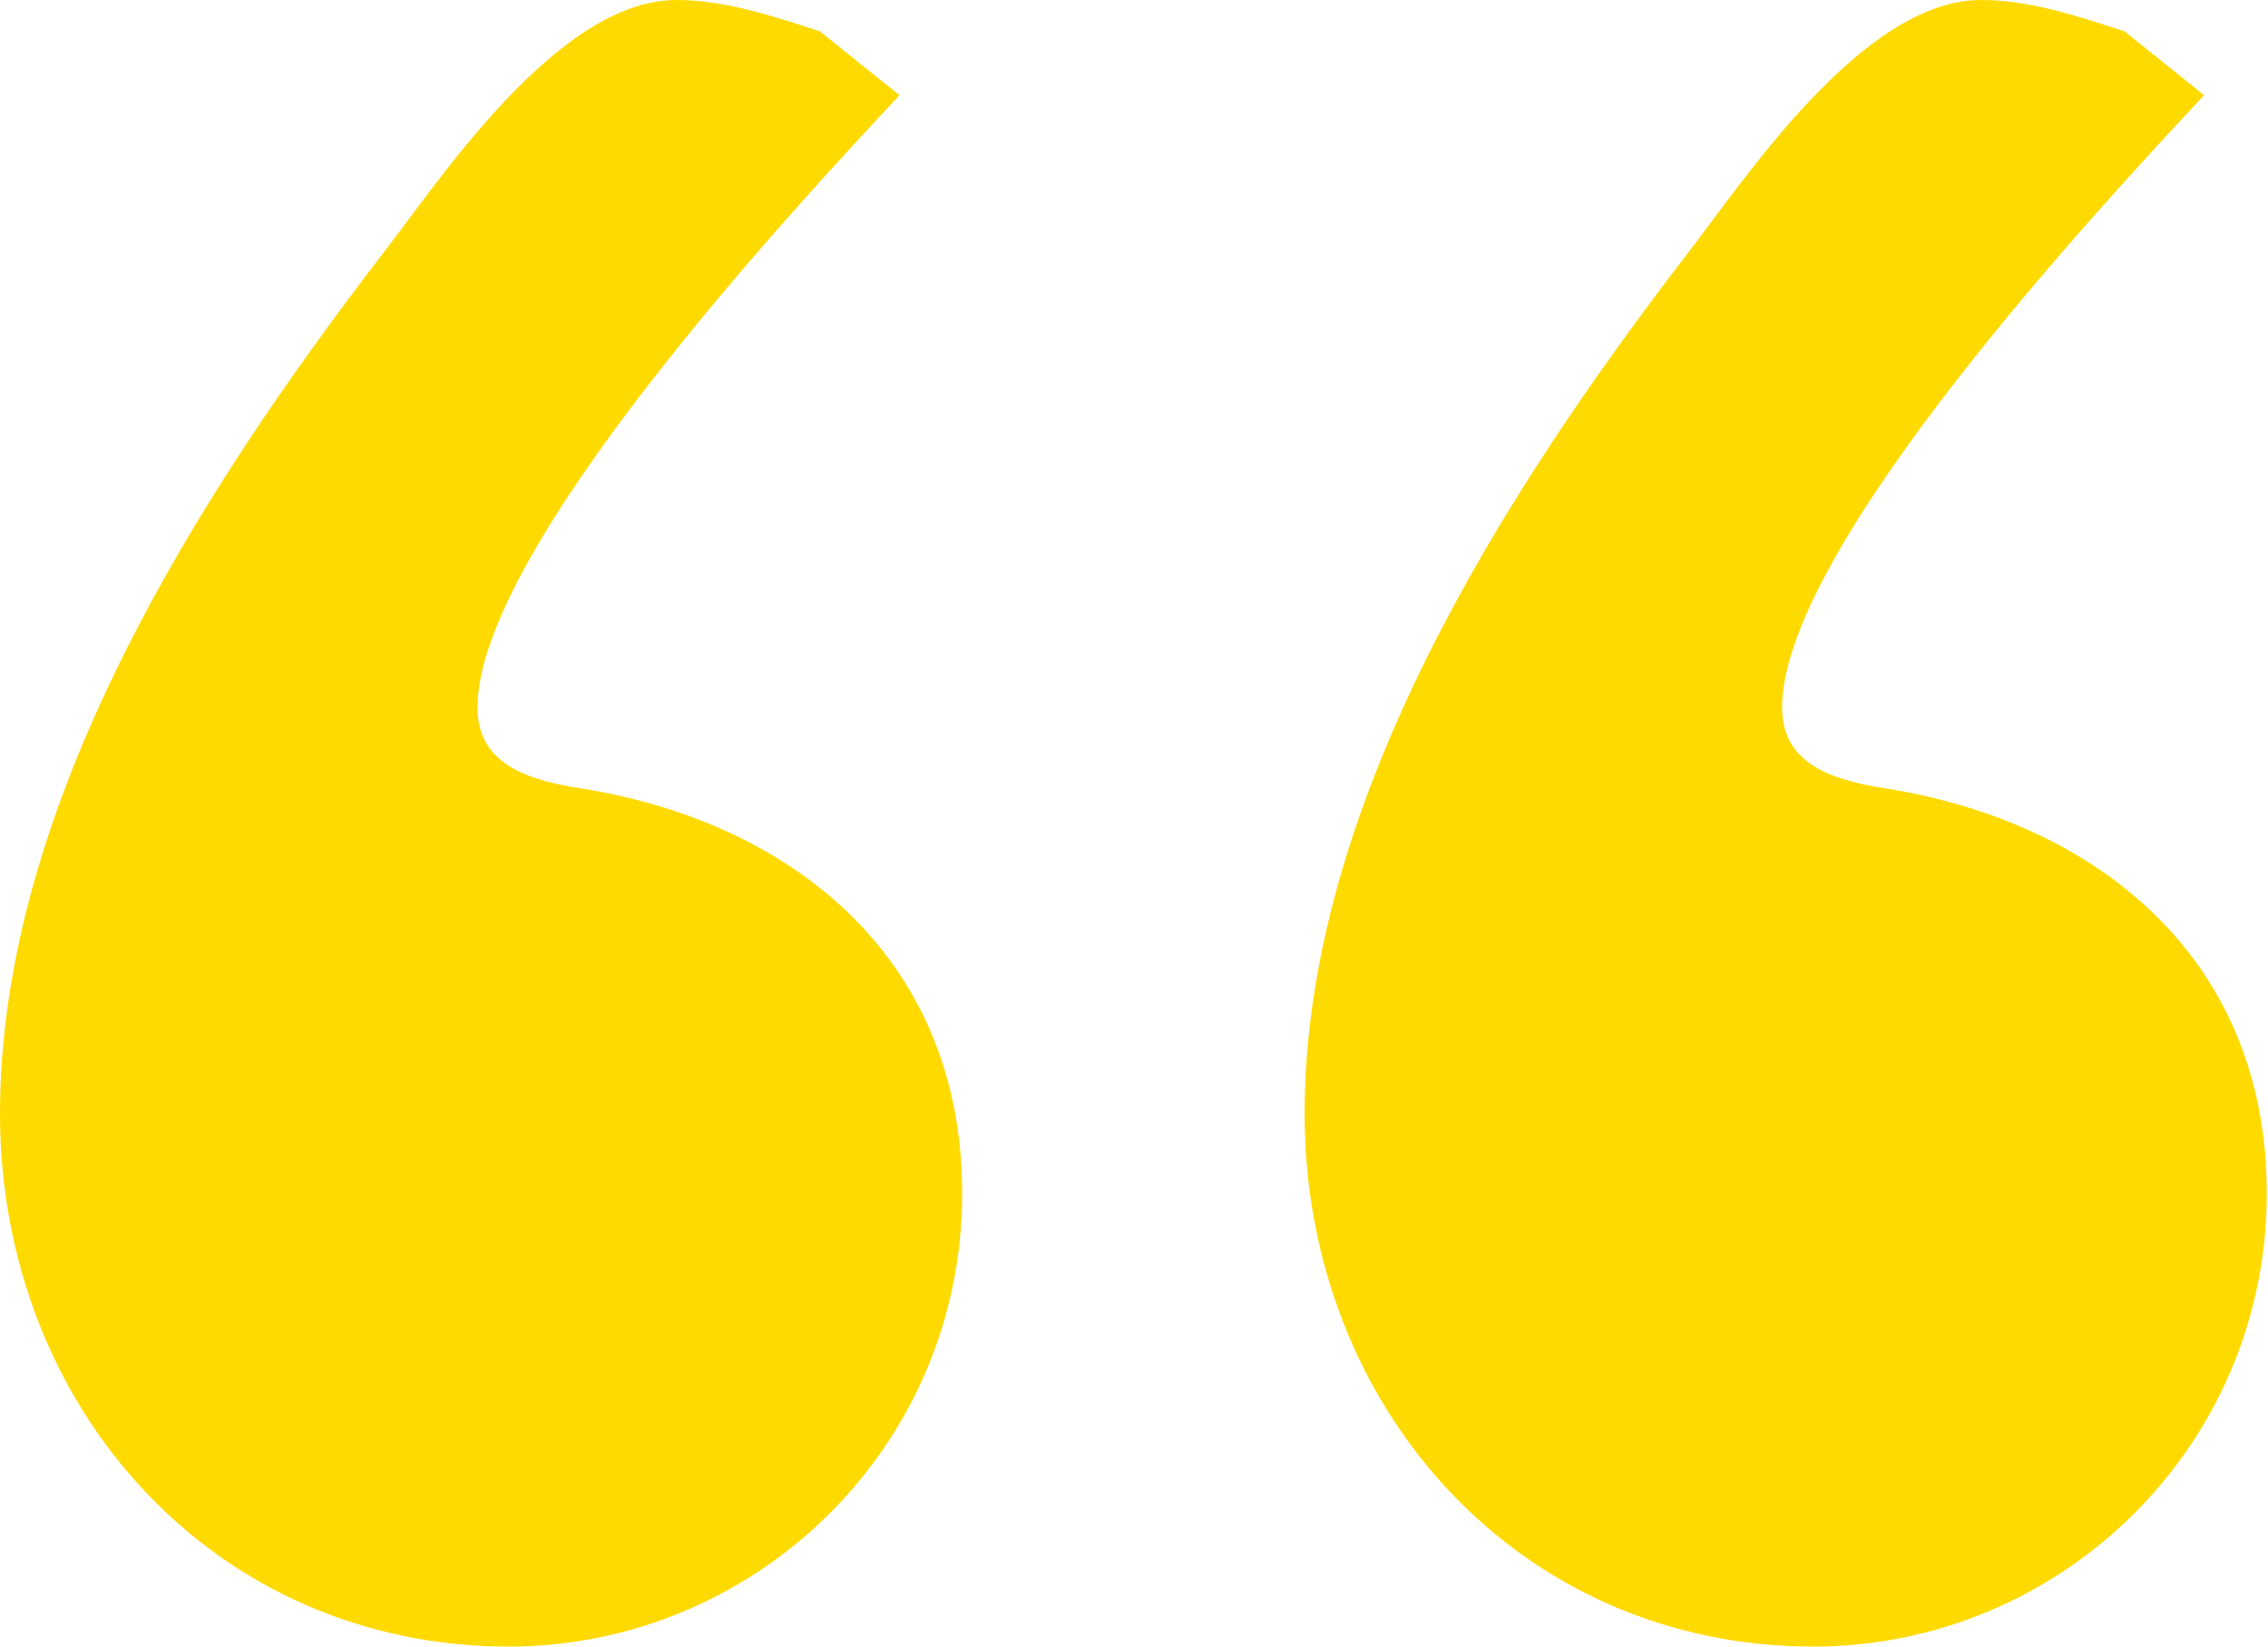
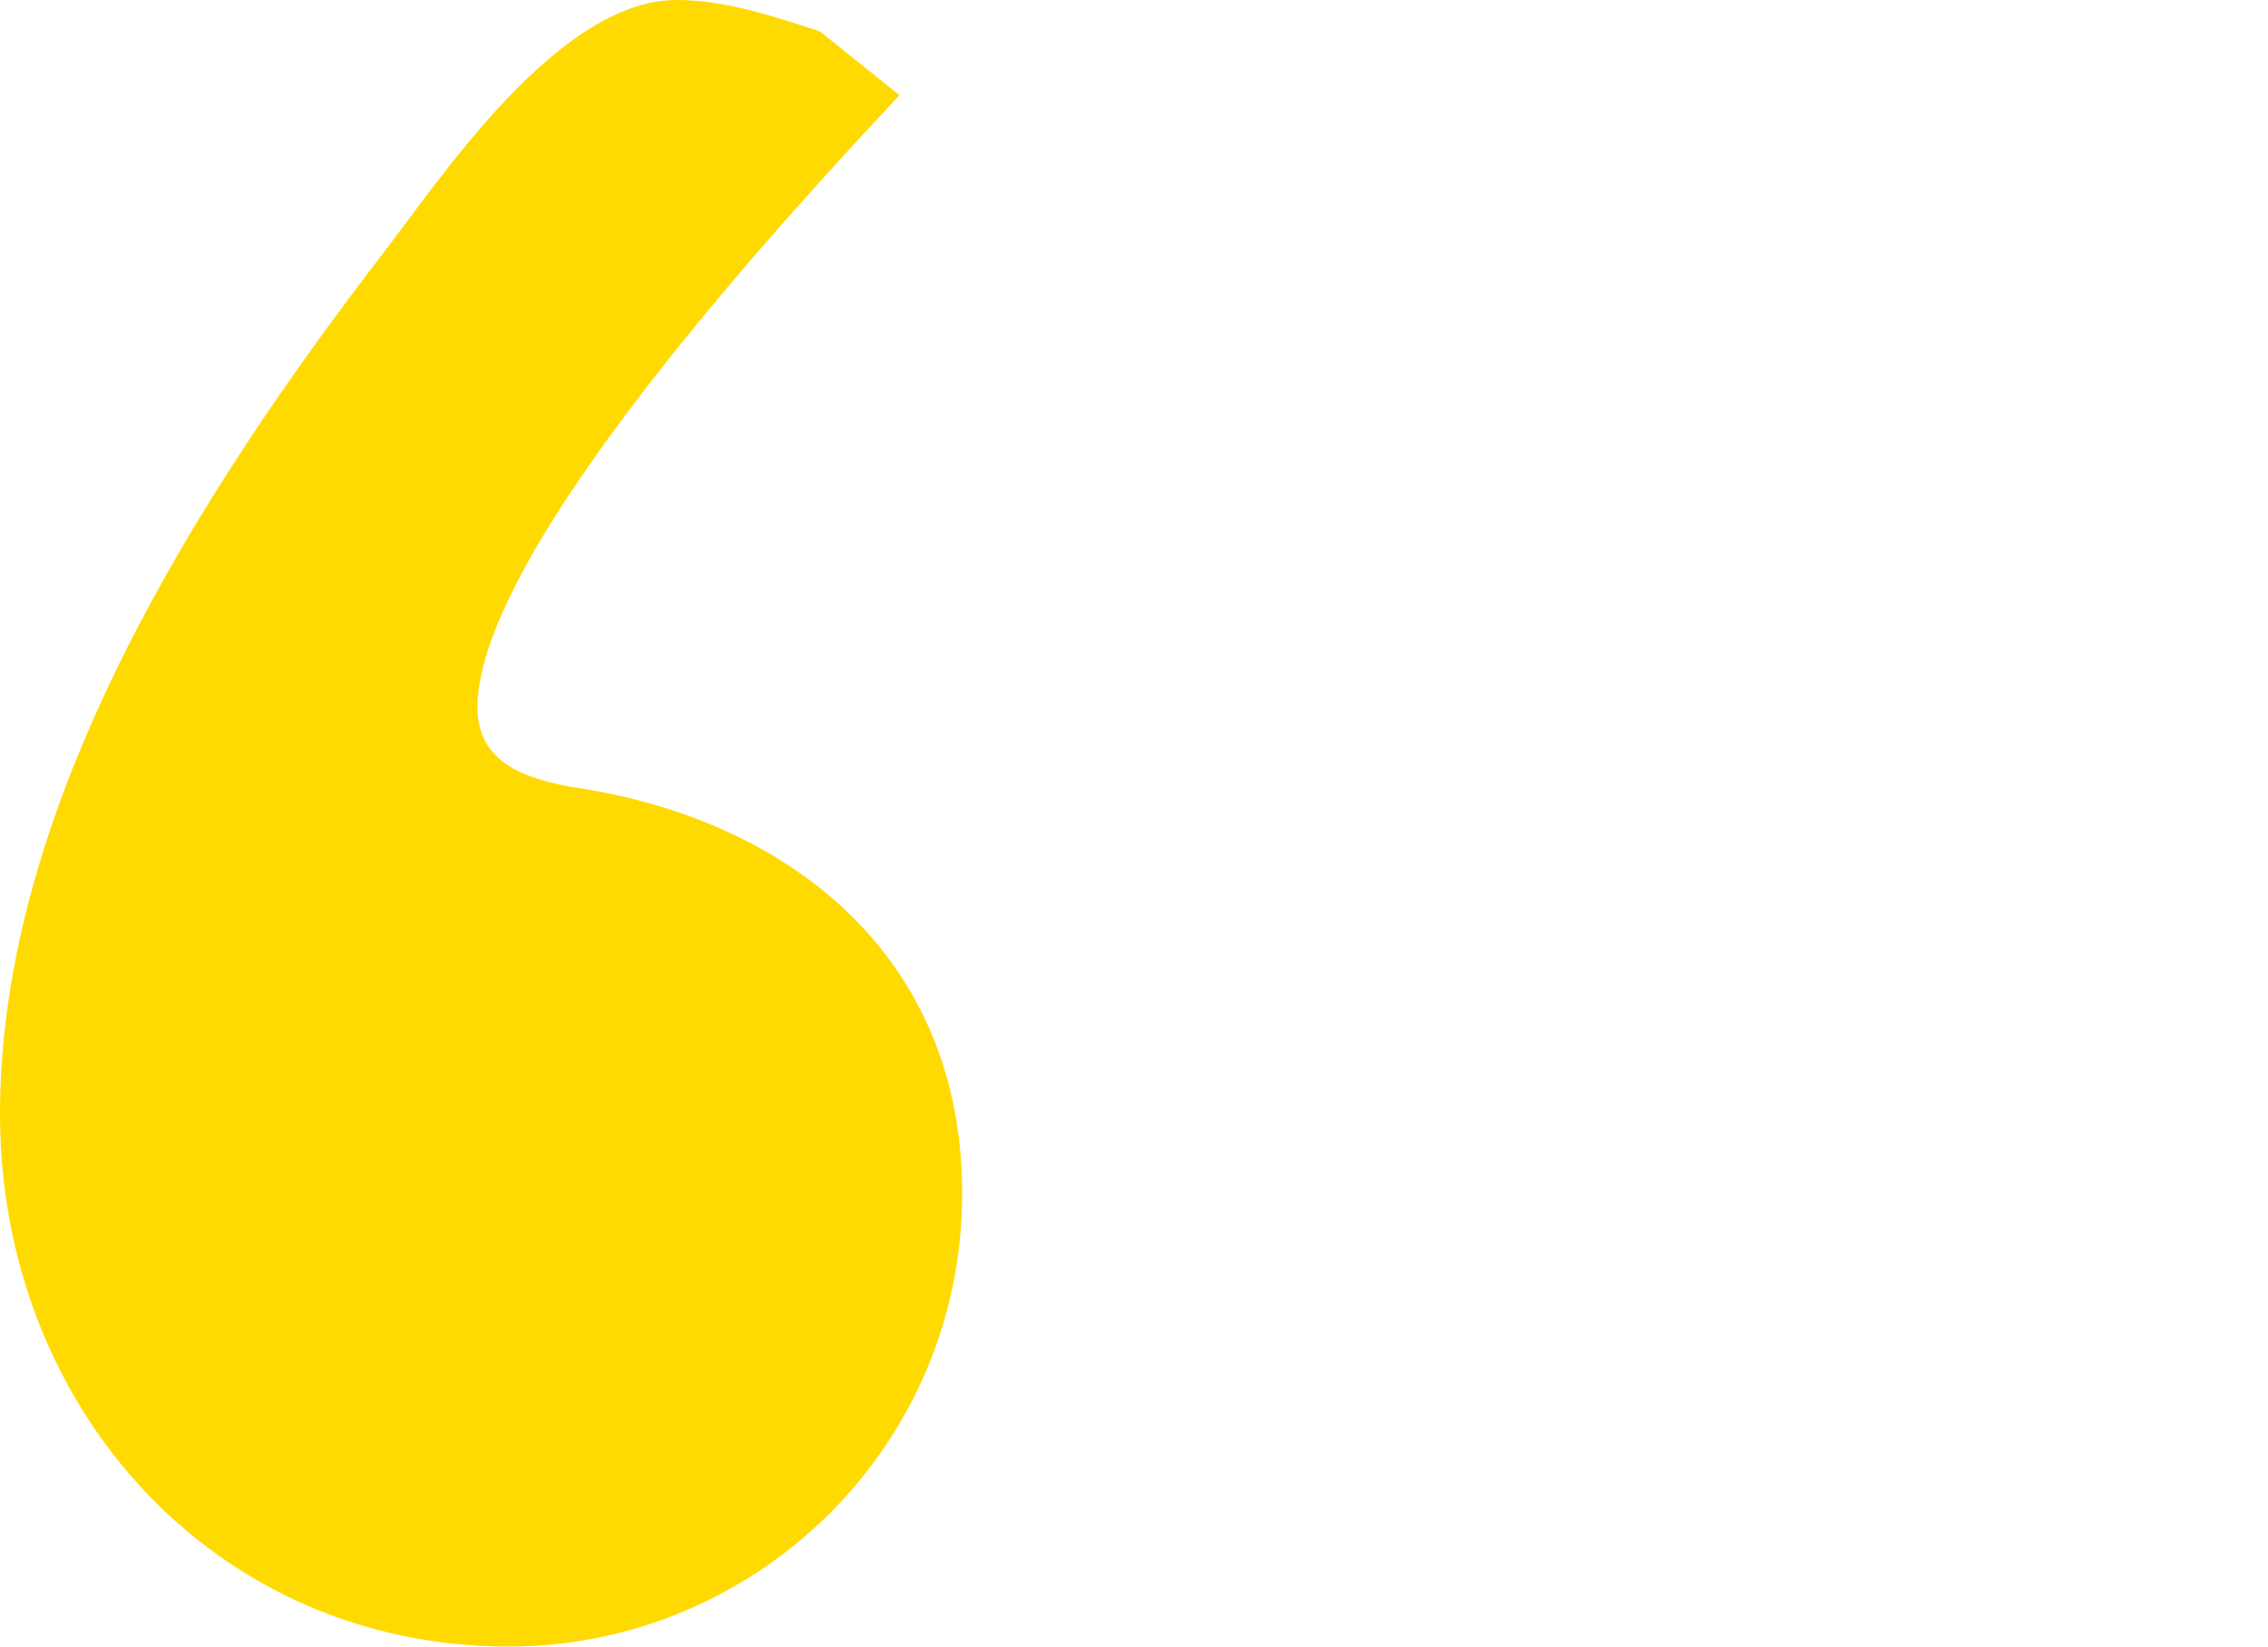
<svg xmlns="http://www.w3.org/2000/svg" id="Layer_2" data-name="Layer 2" width="18.81" height="13.66" viewBox="0 0 18.81 13.66">
  <defs>
    <style>
      .cls-1 {
        fill: #ffda00;
      }
    </style>
  </defs>
  <g id="Layer_1-2" data-name="Layer 1">
-     <path class="cls-1" d="m7.46.79c-.86.92-3.5,3.76-3.5,5.08,0,.46.4.59.79.66,1.78.26,3.23,1.39,3.23,3.37,0,2.11-1.72,3.76-3.76,3.76-2.44,0-4.22-1.98-4.22-4.42,0-2.57,1.65-5.15,3.17-7.13.46-.59,1.45-2.11,2.44-2.11.4,0,.79.13,1.19.26l.66.53Zm10.82,0c-.86.92-3.5,3.76-3.5,5.08,0,.46.4.59.79.66,1.78.26,3.23,1.39,3.23,3.37,0,2.11-1.72,3.76-3.76,3.76-2.44,0-4.22-1.98-4.22-4.42,0-2.57,1.65-5.15,3.17-7.13.46-.59,1.45-2.11,2.44-2.11.4,0,.79.13,1.19.26l.66.53Z" />
+     <path class="cls-1" d="m7.46.79c-.86.92-3.5,3.76-3.5,5.08,0,.46.4.59.79.66,1.78.26,3.23,1.39,3.23,3.37,0,2.11-1.72,3.76-3.76,3.76-2.44,0-4.22-1.98-4.22-4.42,0-2.57,1.65-5.15,3.17-7.13.46-.59,1.45-2.11,2.44-2.11.4,0,.79.13,1.19.26l.66.53Zm10.82,0l.66.53Z" />
  </g>
</svg>